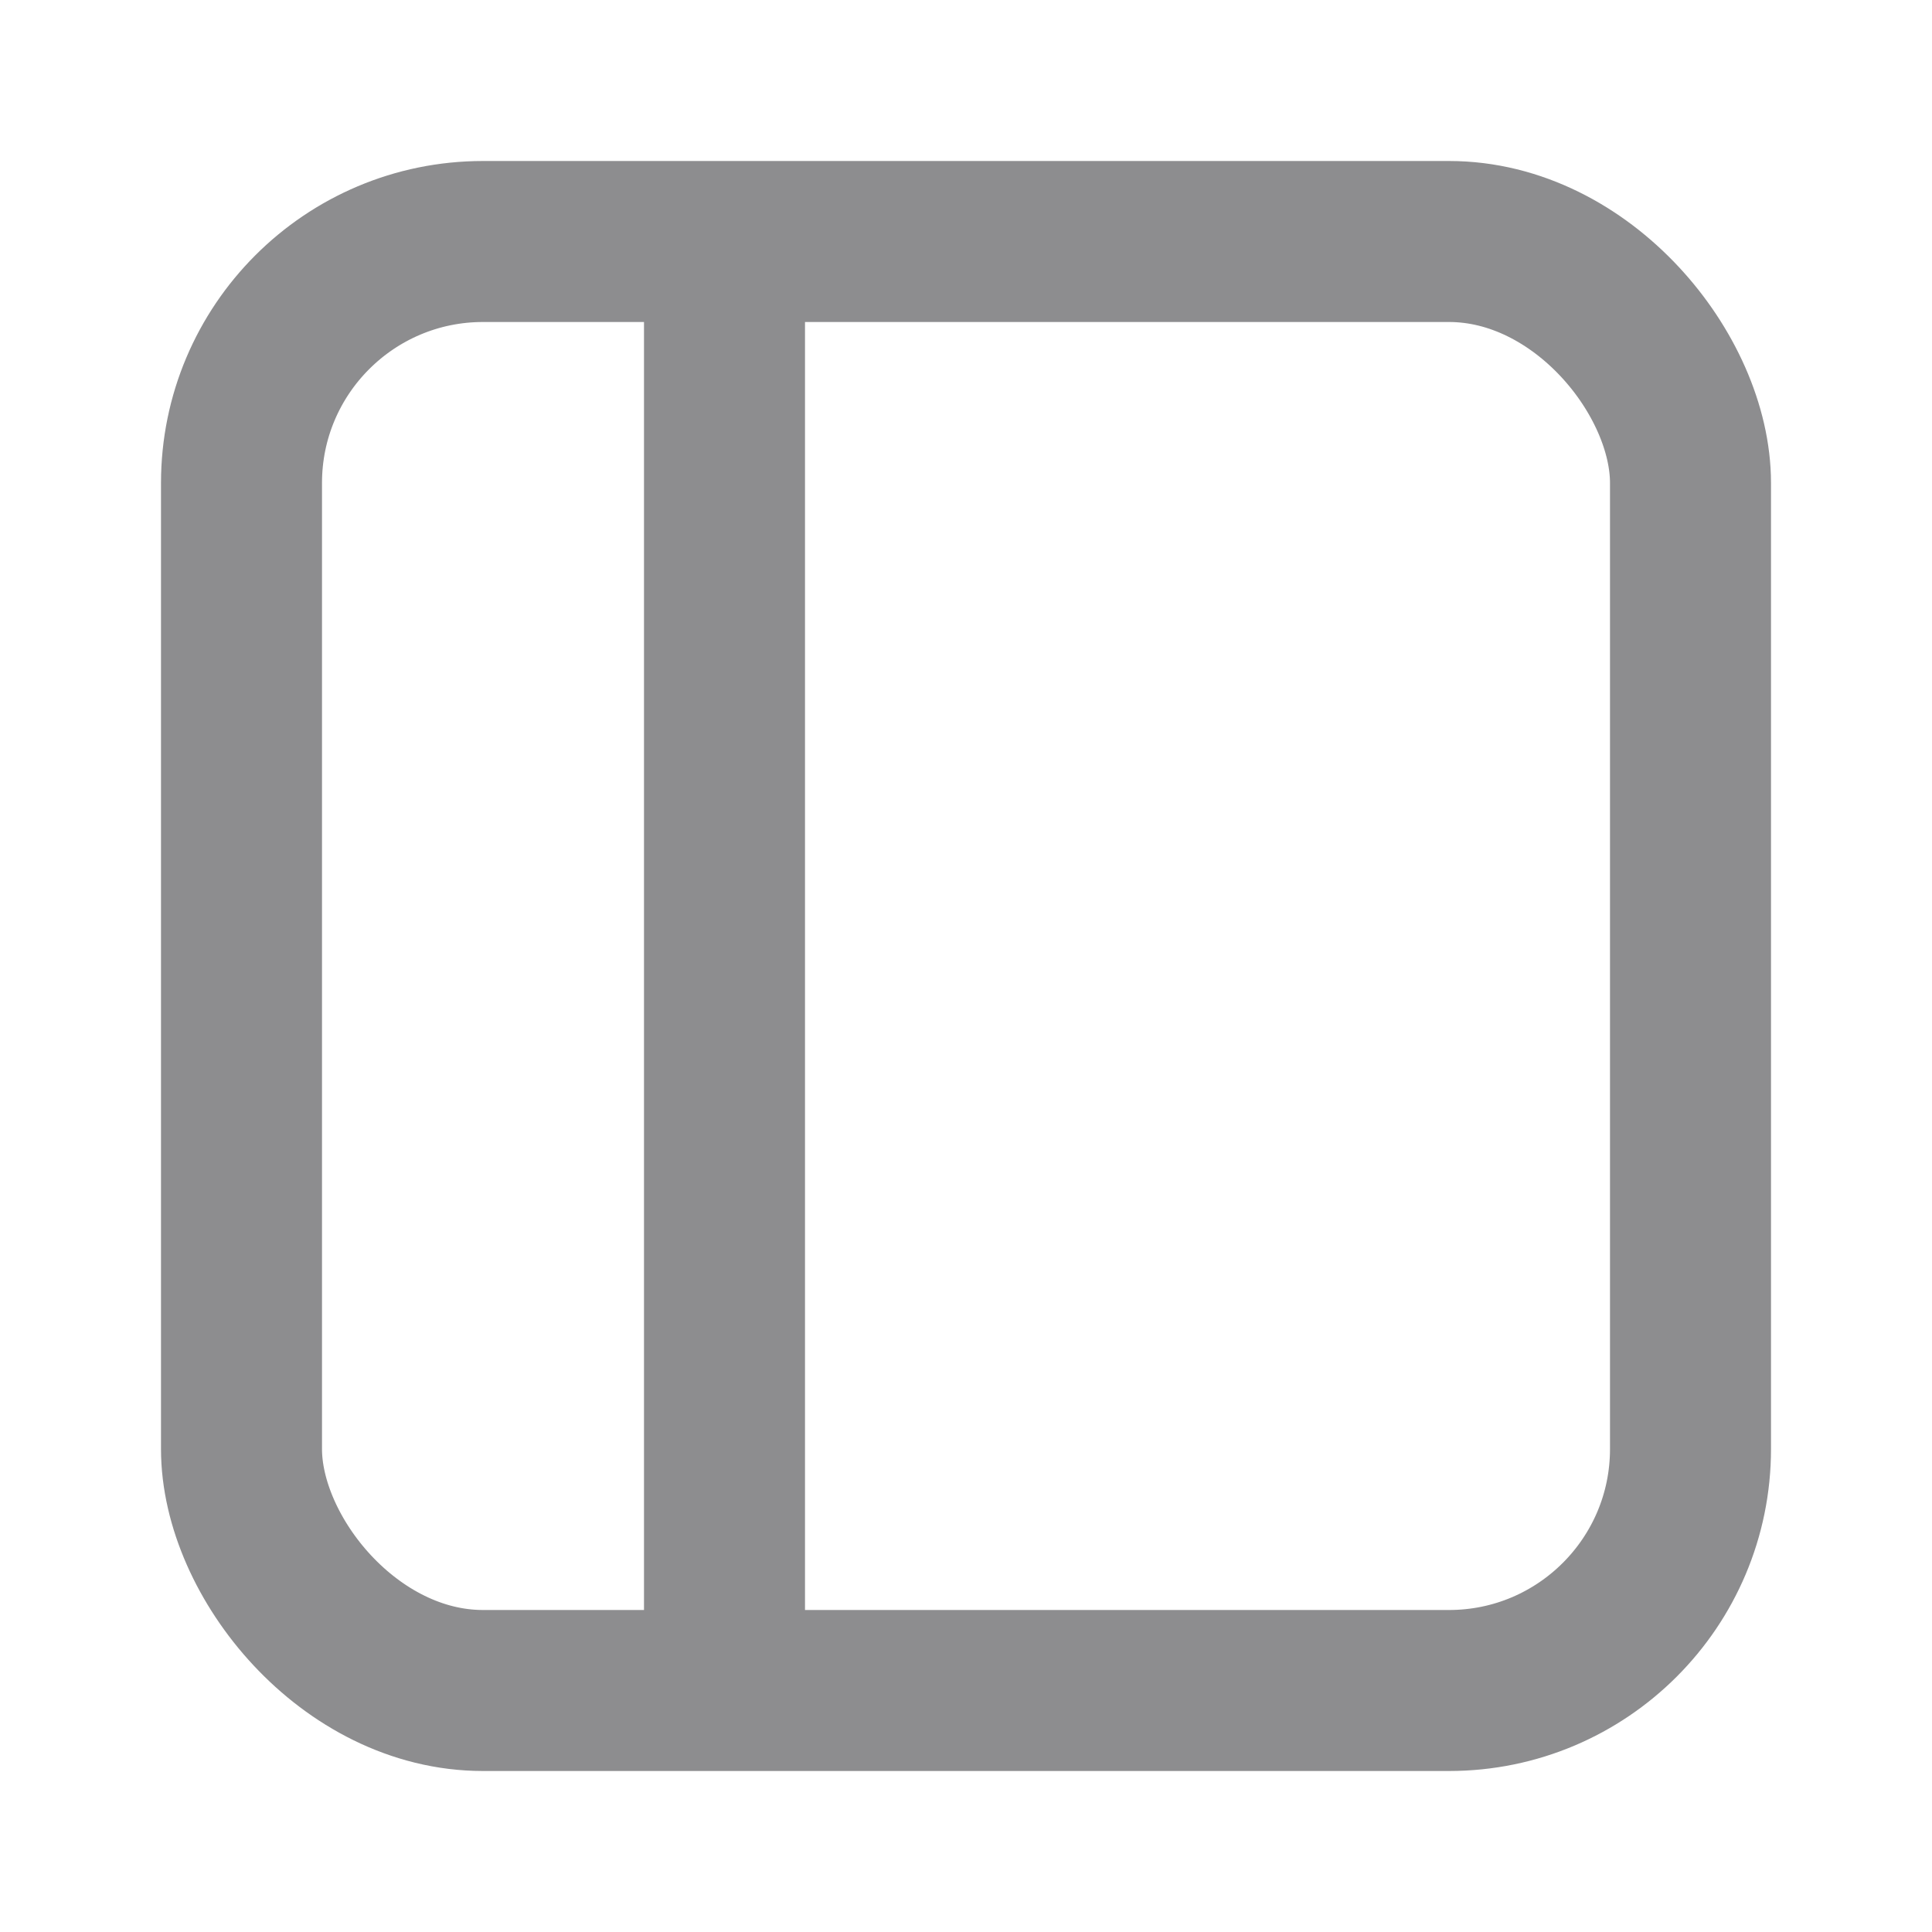
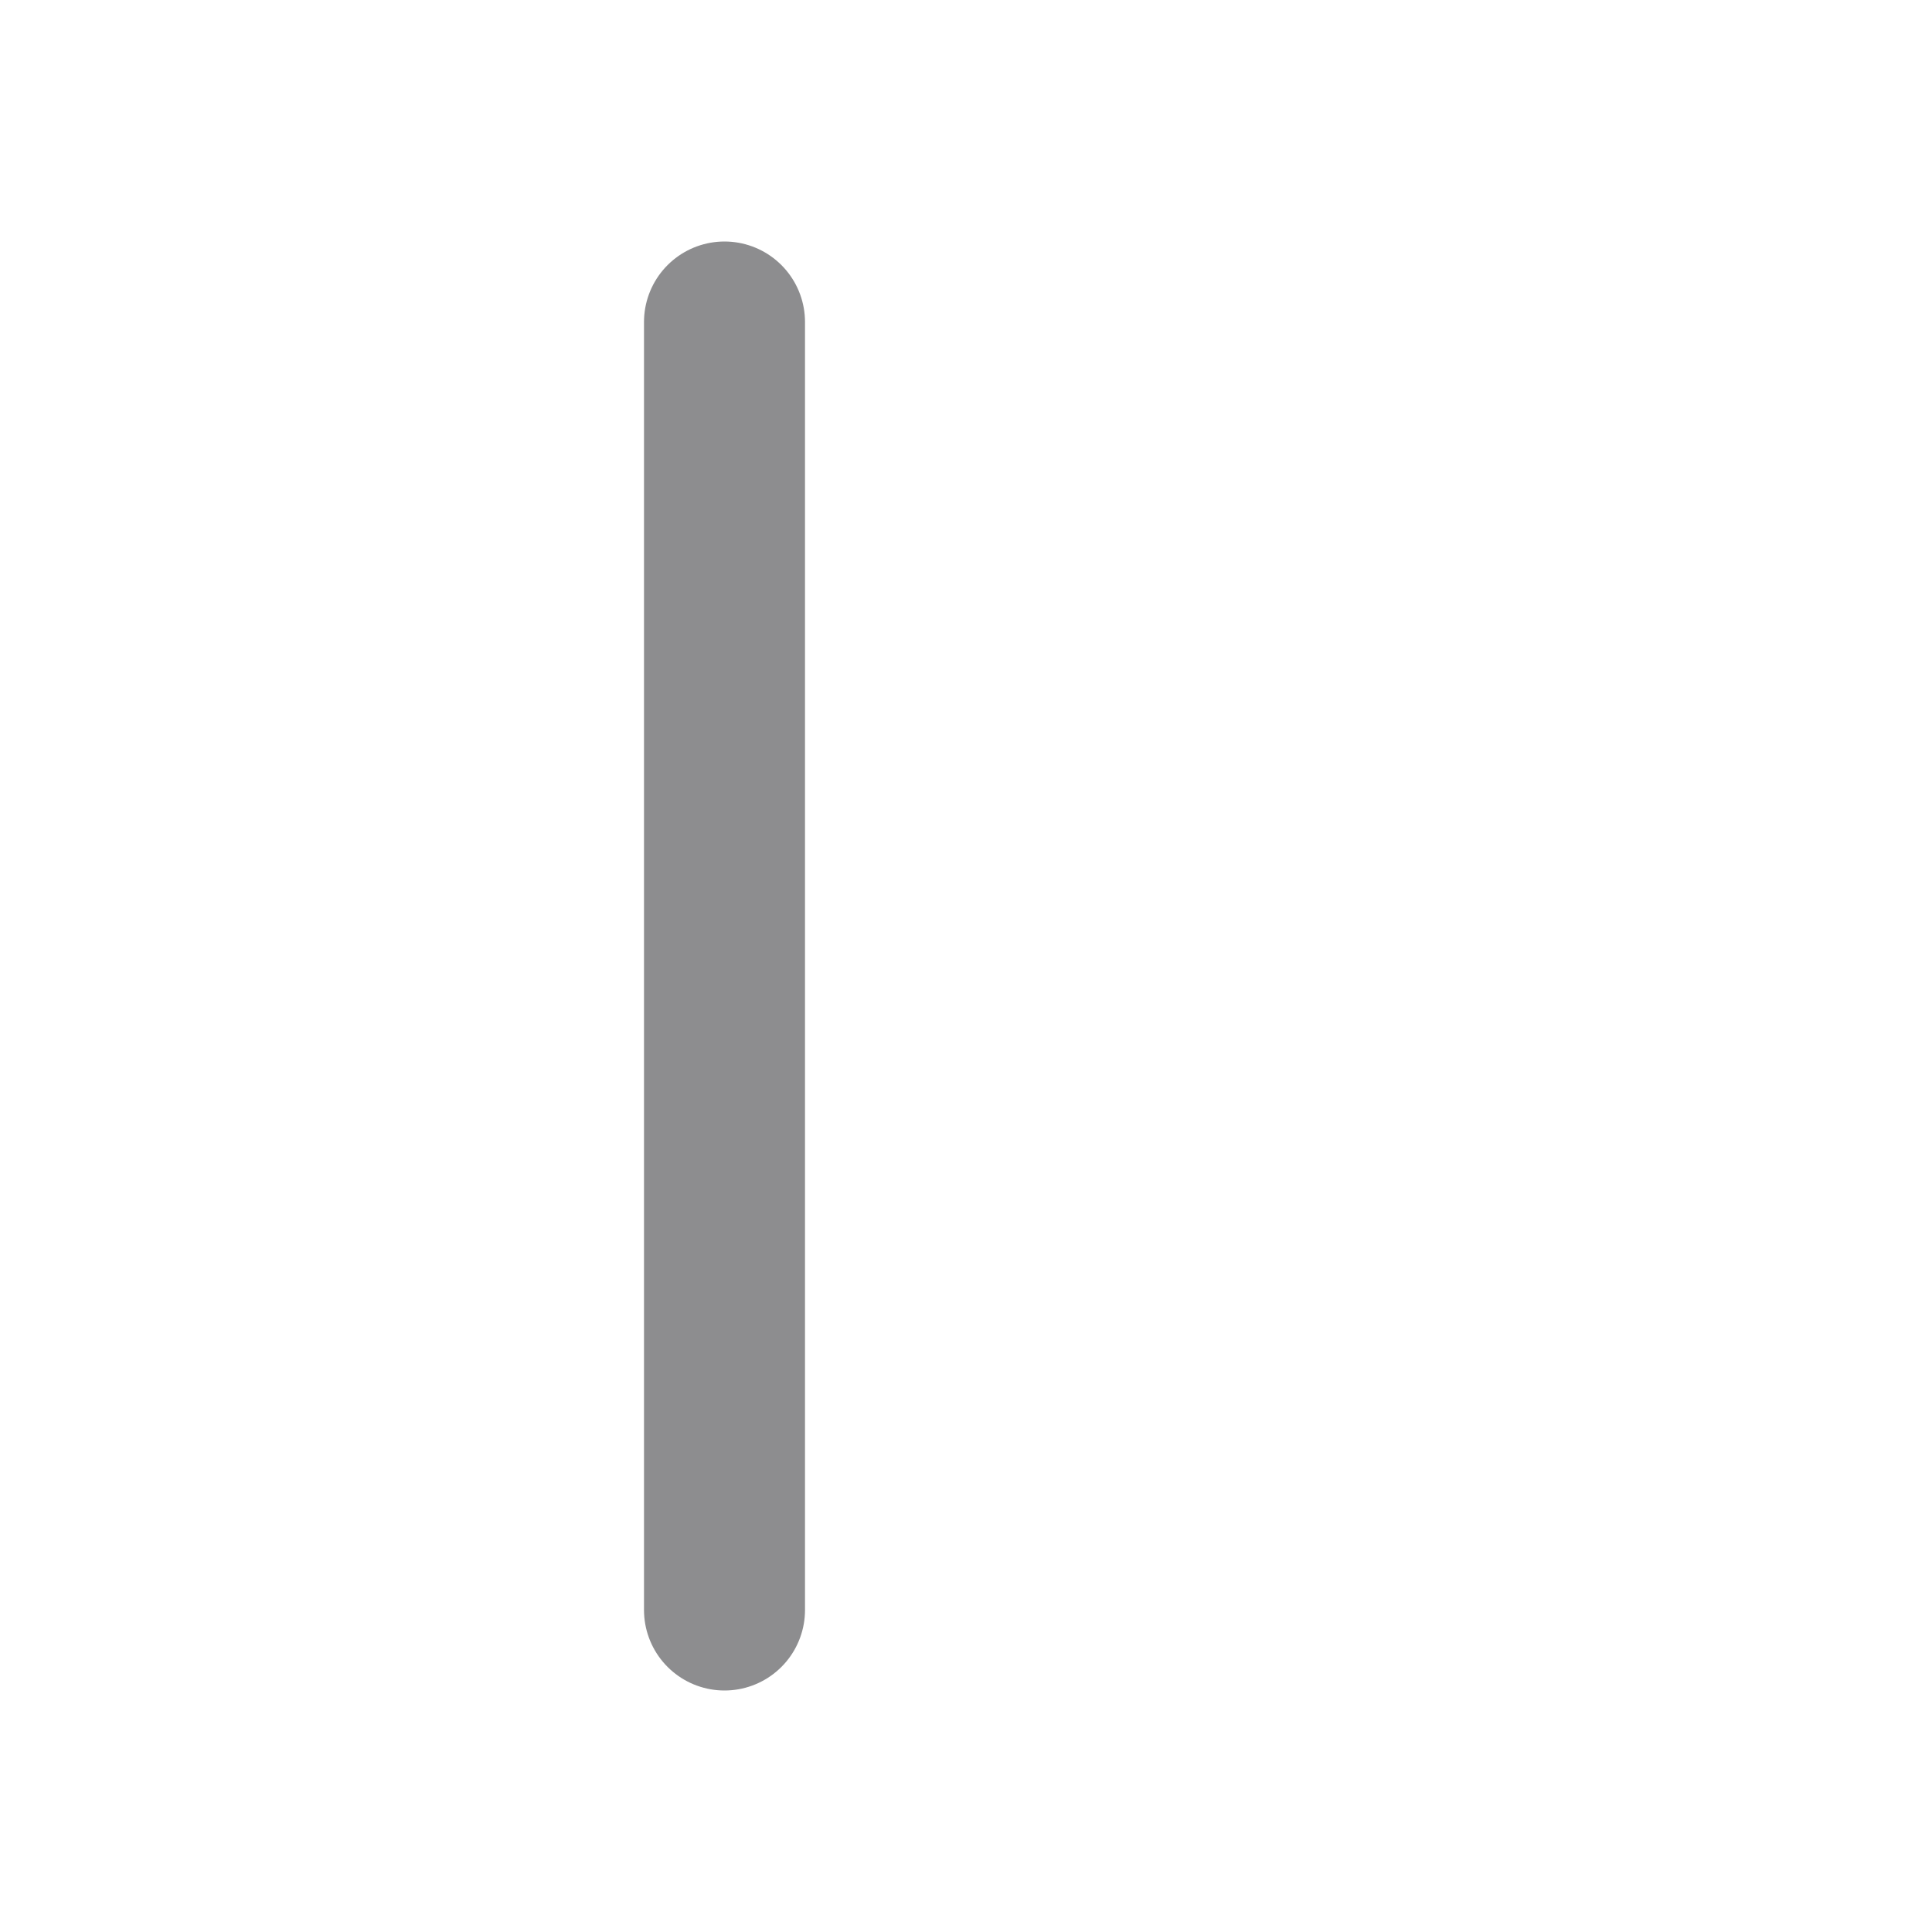
<svg xmlns="http://www.w3.org/2000/svg" width="800px" height="800px" viewBox="0 0 24 24" fill="none">
-   <rect x="3" y="3" width="18" height="18" rx="3" stroke="#8d8d8f" stroke-width="2" stroke-linecap="round" stroke-linejoin="round" />
  <line x1="9" y1="4" x2="9" y2="20" stroke="#8d8d8f" stroke-width="2" stroke-linecap="round" stroke-linejoin="round" />
</svg>